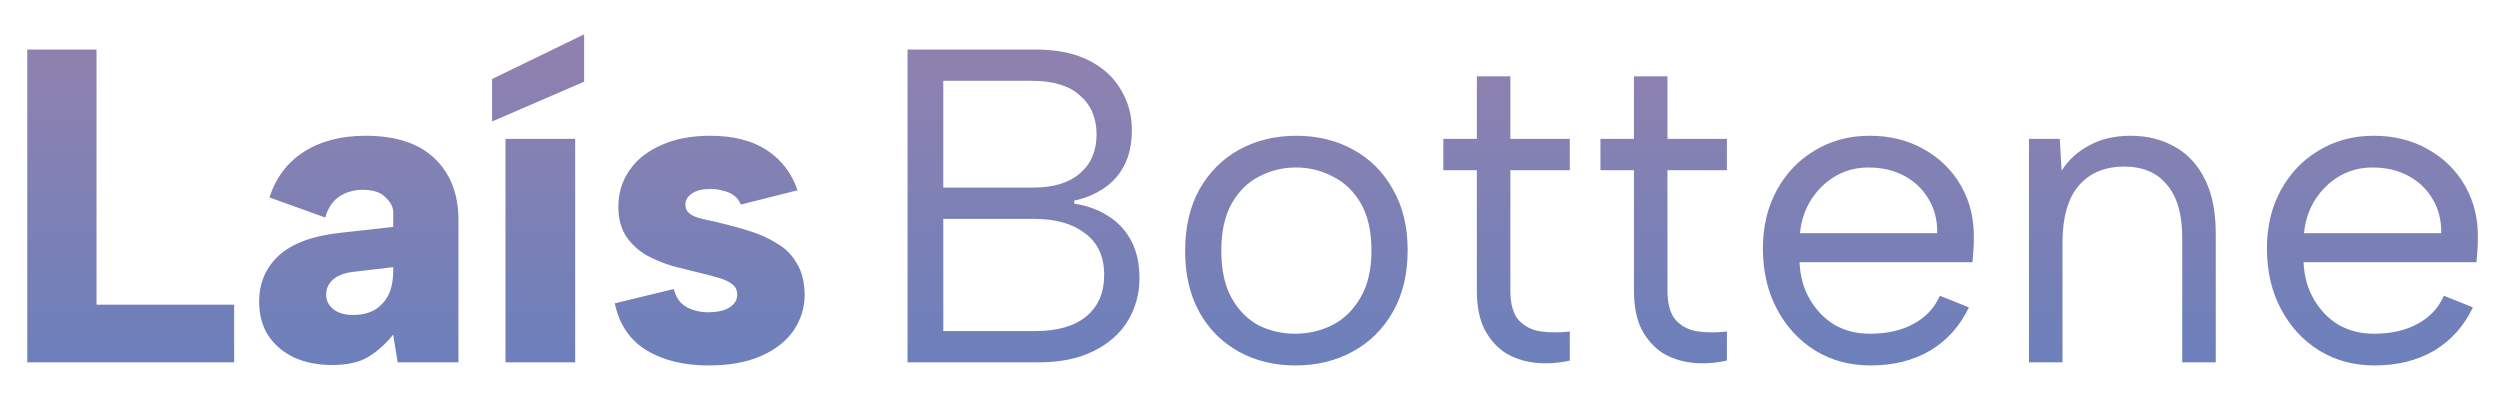
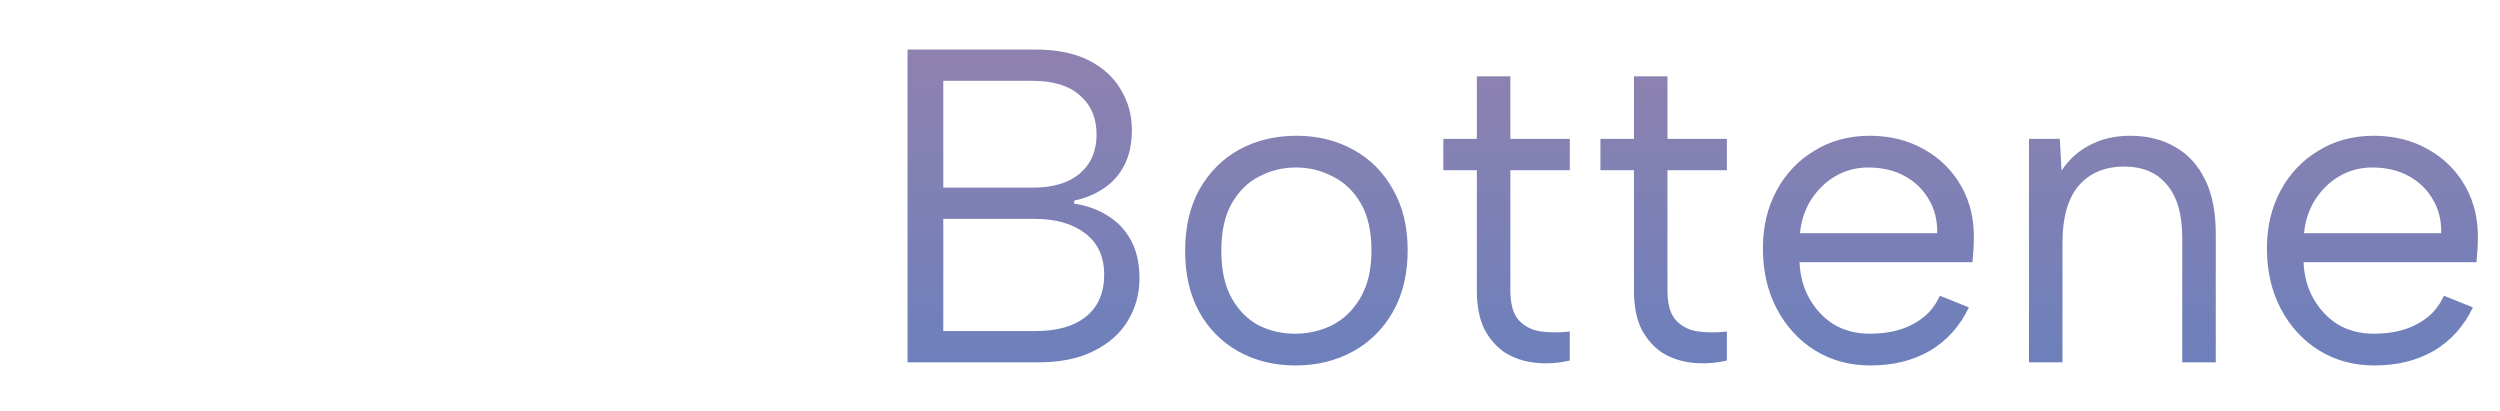
<svg xmlns="http://www.w3.org/2000/svg" width="207" height="34" viewBox="0 0 207 34" fill="none">
-   <path d="M7.992 4.1V25.227H19.388V30H2.257V4.1H7.992ZM32.927 30L32.557 27.706C31.916 28.495 31.225 29.112 30.485 29.556C29.745 30 28.746 30.222 27.488 30.222C26.353 30.222 25.33 30.025 24.417 29.63C23.504 29.211 22.777 28.606 22.234 27.817C21.716 27.028 21.457 26.078 21.457 24.968C21.457 23.439 22 22.168 23.085 21.157C24.195 20.146 25.909 19.517 28.228 19.27L32.557 18.789V17.568C32.557 17.149 32.347 16.742 31.928 16.347C31.533 15.928 30.904 15.718 30.041 15.718C29.276 15.718 28.61 15.915 28.043 16.31C27.5 16.705 27.13 17.272 26.933 18.012L22.308 16.347C22.851 14.694 23.8 13.436 25.157 12.573C26.538 11.685 28.24 11.241 30.263 11.241C32.779 11.241 34.691 11.87 35.998 13.128C37.305 14.386 37.959 16.076 37.959 18.197V30H32.927ZM32.557 22.119L29.116 22.526C28.425 22.625 27.895 22.847 27.525 23.192C27.18 23.513 27.007 23.92 27.007 24.413C27.007 24.882 27.204 25.276 27.599 25.597C27.994 25.918 28.536 26.078 29.227 26.078C29.918 26.078 30.51 25.942 31.003 25.671C31.496 25.375 31.879 24.968 32.15 24.45C32.421 23.907 32.557 23.241 32.557 22.452V22.119ZM48.366 2.842V6.764L40.744 10.057V6.542L48.366 2.842ZM41.854 11.5H47.626V30H41.854V11.5ZM55.788 23.932C55.912 24.401 56.109 24.783 56.38 25.079C56.676 25.35 57.022 25.548 57.416 25.671C57.811 25.794 58.218 25.856 58.638 25.856C59.402 25.856 59.994 25.72 60.413 25.449C60.833 25.178 61.042 24.832 61.042 24.413C61.042 23.994 60.882 23.685 60.562 23.488C60.266 23.266 59.871 23.093 59.377 22.97C58.884 22.822 58.366 22.686 57.824 22.563C57.207 22.415 56.516 22.242 55.752 22.045C54.987 21.823 54.259 21.527 53.569 21.157C52.878 20.762 52.31 20.244 51.867 19.603C51.422 18.937 51.2 18.111 51.2 17.124C51.2 15.989 51.509 14.978 52.126 14.09C52.742 13.202 53.618 12.511 54.752 12.018C55.887 11.5 57.231 11.241 58.785 11.241C60.709 11.241 62.276 11.636 63.484 12.425C64.693 13.214 65.544 14.324 66.037 15.755L61.339 16.939C61.215 16.618 61.03 16.372 60.783 16.199C60.537 16.002 60.228 15.866 59.858 15.792C59.513 15.693 59.168 15.644 58.822 15.644C58.181 15.644 57.675 15.767 57.306 16.014C56.935 16.261 56.751 16.569 56.751 16.939C56.751 17.186 56.825 17.395 56.972 17.568C57.145 17.741 57.367 17.876 57.639 17.975C57.934 18.074 58.267 18.16 58.638 18.234C59.032 18.308 59.452 18.407 59.895 18.53C60.636 18.703 61.388 18.912 62.153 19.159C62.942 19.406 63.669 19.739 64.335 20.158C65.026 20.553 65.569 21.095 65.963 21.786C66.383 22.452 66.605 23.315 66.629 24.376C66.629 25.461 66.321 26.46 65.704 27.373C65.088 28.261 64.188 28.964 63.004 29.482C61.819 30 60.377 30.259 58.675 30.259C56.627 30.259 54.913 29.84 53.532 29.001C52.15 28.162 51.275 26.867 50.904 25.116L55.788 23.932Z" fill="url(#paint0_linear_104_2)" />
  <path d="M90.796 11.13C90.796 9.773 90.34 8.7 89.427 7.911C88.539 7.097 87.207 6.69 85.431 6.69H78.105V15.533H85.542C87.219 15.533 88.514 15.138 89.427 14.349C90.34 13.56 90.796 12.487 90.796 11.13ZM75.145 30V4.1H85.69C87.515 4.1 89.02 4.408 90.204 5.025C91.388 5.642 92.264 6.456 92.831 7.467C93.423 8.454 93.719 9.551 93.719 10.76C93.719 11.944 93.497 12.943 93.053 13.757C92.634 14.546 92.054 15.175 91.314 15.644C90.599 16.113 89.809 16.433 88.946 16.606V16.865C89.982 17.013 90.907 17.346 91.721 17.864C92.535 18.357 93.176 19.036 93.645 19.899C94.114 20.762 94.348 21.811 94.348 23.044C94.348 24.327 94.027 25.498 93.386 26.559C92.745 27.62 91.795 28.458 90.537 29.075C89.304 29.692 87.787 30 85.986 30H75.145ZM78.105 27.41H85.764C87.54 27.41 88.921 27.015 89.908 26.226C90.919 25.412 91.425 24.253 91.425 22.748C91.425 21.243 90.895 20.096 89.834 19.307C88.798 18.518 87.404 18.123 85.653 18.123H78.105V27.41ZM107.267 30.259C105.515 30.259 103.949 29.877 102.568 29.112C101.186 28.347 100.101 27.262 99.312 25.856C98.522 24.425 98.128 22.736 98.128 20.787C98.128 18.814 98.522 17.112 99.312 15.681C100.126 14.25 101.223 13.153 102.605 12.388C104.011 11.623 105.589 11.241 107.341 11.241C109.092 11.241 110.658 11.623 112.04 12.388C113.446 13.153 114.543 14.25 115.333 15.681C116.147 17.087 116.554 18.764 116.554 20.713C116.554 22.686 116.147 24.388 115.333 25.819C114.519 27.25 113.409 28.347 112.003 29.112C110.597 29.877 109.018 30.259 107.267 30.259ZM107.23 27.632C108.315 27.632 109.339 27.398 110.301 26.929C111.263 26.436 112.04 25.683 112.632 24.672C113.248 23.636 113.557 22.329 113.557 20.75C113.557 19.147 113.261 17.839 112.669 16.828C112.077 15.817 111.3 15.077 110.338 14.608C109.4 14.115 108.389 13.868 107.304 13.868C106.218 13.868 105.207 14.115 104.27 14.608C103.332 15.077 102.568 15.829 101.976 16.865C101.408 17.876 101.125 19.171 101.125 20.75C101.125 22.353 101.408 23.661 101.976 24.672C102.543 25.683 103.283 26.436 104.196 26.929C105.133 27.398 106.144 27.632 107.23 27.632ZM122.283 11.5V6.32H125.058V11.5H129.979V14.09H125.058V24.043C125.058 25.178 125.292 26.004 125.761 26.522C126.254 27.04 126.871 27.348 127.611 27.447C128.376 27.546 129.165 27.546 129.979 27.447V29.852C129.017 30.074 128.067 30.136 127.13 30.037C126.217 29.938 125.391 29.667 124.651 29.223C123.936 28.754 123.356 28.101 122.912 27.262C122.493 26.423 122.283 25.35 122.283 24.043V14.09H119.508V11.5H122.283ZM135.291 11.5V6.32H138.066V11.5H142.987V14.09H138.066V24.043C138.066 25.178 138.3 26.004 138.769 26.522C139.262 27.04 139.879 27.348 140.619 27.447C141.383 27.546 142.173 27.546 142.987 27.447V29.852C142.025 30.074 141.075 30.136 140.138 30.037C139.225 29.938 138.399 29.667 137.659 29.223C136.943 28.754 136.364 28.101 135.92 27.262C135.5 26.423 135.291 25.35 135.291 24.043V14.09H132.516V11.5H135.291ZM154.885 30.259C153.158 30.259 151.616 29.84 150.26 29.001C148.928 28.162 147.879 27.015 147.115 25.56C146.35 24.105 145.968 22.44 145.968 20.565C145.968 18.764 146.35 17.161 147.115 15.755C147.879 14.349 148.928 13.251 150.26 12.462C151.592 11.648 153.109 11.241 154.811 11.241C156.488 11.241 157.98 11.611 159.288 12.351C160.62 13.091 161.656 14.115 162.396 15.422C163.136 16.729 163.481 18.222 163.432 19.899C163.432 20.17 163.419 20.454 163.395 20.75C163.37 21.046 163.345 21.367 163.321 21.712H149.002C149.051 22.871 149.335 23.895 149.853 24.783C150.371 25.671 151.049 26.374 151.888 26.892C152.751 27.385 153.725 27.632 154.811 27.632C156.241 27.632 157.45 27.361 158.437 26.818C159.448 26.275 160.176 25.498 160.62 24.487L163.025 25.449C162.285 27.003 161.212 28.199 159.806 29.038C158.4 29.852 156.759 30.259 154.885 30.259ZM160.398 19.307C160.422 18.246 160.188 17.309 159.695 16.495C159.226 15.681 158.56 15.04 157.697 14.571C156.833 14.102 155.834 13.868 154.7 13.868C153.713 13.868 152.813 14.102 151.999 14.571C151.185 15.04 150.506 15.693 149.964 16.532C149.446 17.346 149.137 18.271 149.039 19.307H160.398ZM167.999 11.5H170.552L170.7 14.127C171.292 13.214 172.069 12.511 173.031 12.018C173.993 11.5 175.116 11.241 176.398 11.241C177.804 11.241 179.038 11.549 180.098 12.166C181.159 12.758 181.985 13.658 182.577 14.867C183.169 16.051 183.465 17.543 183.465 19.344V30H180.69V19.677C180.69 17.753 180.271 16.298 179.432 15.311C178.618 14.3 177.434 13.794 175.88 13.794C174.277 13.794 173.019 14.324 172.106 15.385C171.218 16.446 170.774 18.012 170.774 20.084V30H167.999V11.5ZM196.618 30.259C194.891 30.259 193.35 29.84 191.993 29.001C190.661 28.162 189.613 27.015 188.848 25.56C188.083 24.105 187.701 22.44 187.701 20.565C187.701 18.764 188.083 17.161 188.848 15.755C189.613 14.349 190.661 13.251 191.993 12.462C193.325 11.648 194.842 11.241 196.544 11.241C198.221 11.241 199.714 11.611 201.021 12.351C202.353 13.091 203.389 14.115 204.129 15.422C204.869 16.729 205.214 18.222 205.165 19.899C205.165 20.17 205.153 20.454 205.128 20.75C205.103 21.046 205.079 21.367 205.054 21.712H190.735C190.784 22.871 191.068 23.895 191.586 24.783C192.104 25.671 192.782 26.374 193.621 26.892C194.484 27.385 195.459 27.632 196.544 27.632C197.975 27.632 199.183 27.361 200.17 26.818C201.181 26.275 201.909 25.498 202.353 24.487L204.758 25.449C204.018 27.003 202.945 28.199 201.539 29.038C200.133 29.852 198.493 30.259 196.618 30.259ZM202.131 19.307C202.156 18.246 201.921 17.309 201.428 16.495C200.959 15.681 200.293 15.04 199.43 14.571C198.567 14.102 197.568 13.868 196.433 13.868C195.446 13.868 194.546 14.102 193.732 14.571C192.918 15.04 192.24 15.693 191.697 16.532C191.179 17.346 190.871 18.271 190.772 19.307H202.131Z" fill="url(#paint1_linear_104_2)" />
  <defs>
    <linearGradient id="paint0_linear_104_2" x1="34" y1="0" x2="34" y2="34" gradientUnits="userSpaceOnUse">
      <stop stop-color="#9581AD" />
      <stop offset="1" stop-color="#6780BD" />
    </linearGradient>
    <linearGradient id="paint1_linear_104_2" x1="139.5" y1="0" x2="139.5" y2="34" gradientUnits="userSpaceOnUse">
      <stop stop-color="#9581AD" />
      <stop offset="1" stop-color="#6780BD" />
    </linearGradient>
  </defs>
</svg>